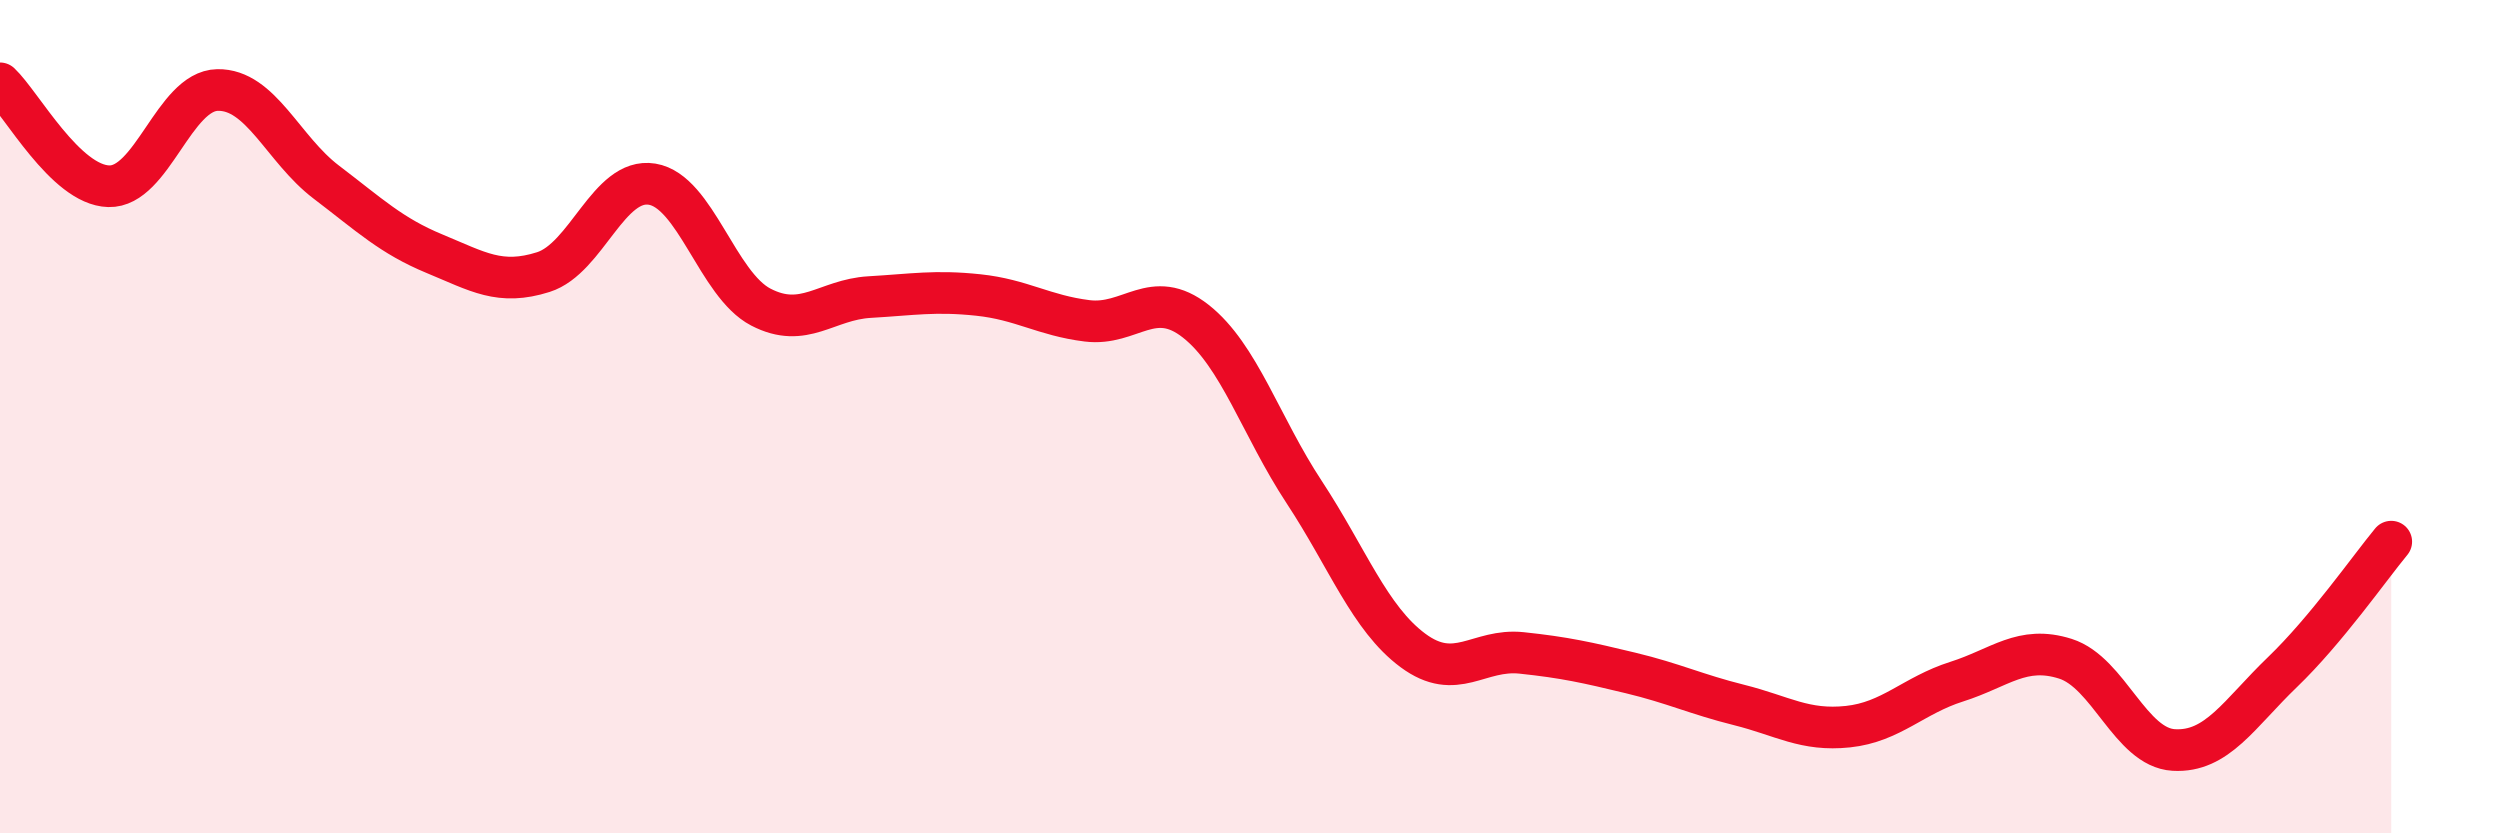
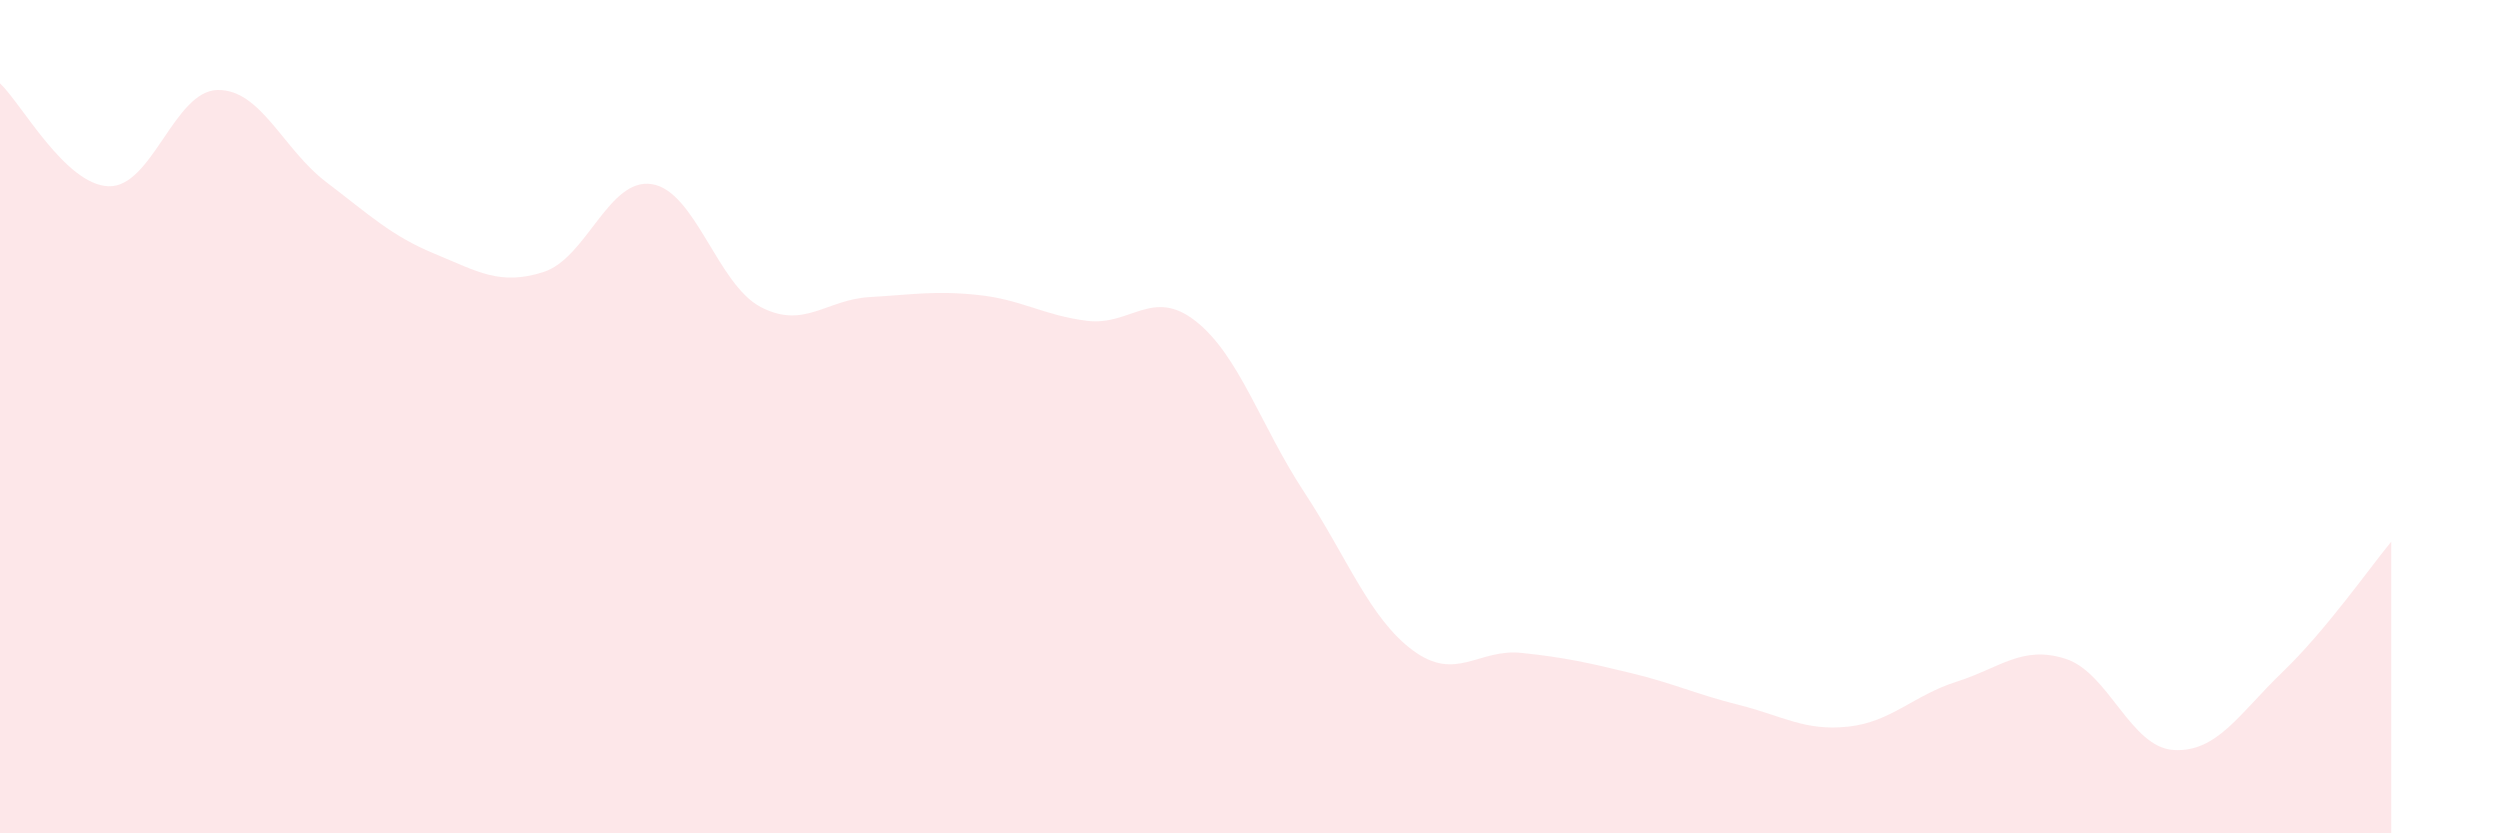
<svg xmlns="http://www.w3.org/2000/svg" width="60" height="20" viewBox="0 0 60 20">
  <path d="M 0,2 C 0.52,2.49 1.57,4.44 2.61,4.47 C 3.65,4.5 4.18,2.18 5.22,2.16 C 6.26,2.14 6.79,3.58 7.83,4.37 C 8.87,5.16 9.39,5.66 10.43,6.09 C 11.47,6.52 12,6.86 13.04,6.53 C 14.08,6.2 14.61,4.25 15.65,4.42 C 16.69,4.59 17.22,6.83 18.26,7.37 C 19.3,7.91 19.83,7.19 20.87,7.13 C 21.91,7.07 22.44,6.97 23.48,7.08 C 24.52,7.19 25.05,7.57 26.09,7.7 C 27.13,7.83 27.66,6.89 28.7,7.71 C 29.74,8.53 30.26,10.23 31.3,11.81 C 32.34,13.39 32.87,14.84 33.91,15.61 C 34.95,16.38 35.48,15.56 36.52,15.67 C 37.56,15.78 38.09,15.9 39.13,16.15 C 40.17,16.4 40.7,16.66 41.74,16.92 C 42.78,17.18 43.31,17.55 44.35,17.44 C 45.39,17.33 45.92,16.69 46.96,16.36 C 48,16.03 48.53,15.48 49.57,15.81 C 50.61,16.14 51.13,17.94 52.17,18 C 53.21,18.06 53.74,17.13 54.78,16.13 C 55.82,15.13 56.87,13.63 57.39,13L57.39 20L0 20Z" fill="#EB0A25" opacity="0.1" stroke-linecap="round" stroke-linejoin="round" />
-   <path d="M 0,2 C 0.52,2.49 1.57,4.44 2.61,4.47 C 3.65,4.5 4.18,2.18 5.22,2.16 C 6.26,2.14 6.79,3.58 7.83,4.37 C 8.87,5.16 9.39,5.66 10.43,6.09 C 11.47,6.52 12,6.86 13.04,6.53 C 14.08,6.2 14.61,4.25 15.65,4.42 C 16.69,4.59 17.22,6.83 18.26,7.37 C 19.3,7.91 19.83,7.19 20.87,7.13 C 21.91,7.07 22.44,6.97 23.48,7.08 C 24.52,7.19 25.05,7.57 26.09,7.7 C 27.13,7.83 27.66,6.89 28.7,7.71 C 29.74,8.53 30.26,10.23 31.3,11.81 C 32.34,13.39 32.87,14.84 33.91,15.61 C 34.95,16.38 35.48,15.56 36.52,15.67 C 37.56,15.78 38.09,15.9 39.13,16.15 C 40.17,16.4 40.7,16.66 41.74,16.92 C 42.78,17.18 43.31,17.55 44.35,17.44 C 45.39,17.33 45.92,16.69 46.96,16.36 C 48,16.03 48.53,15.48 49.57,15.81 C 50.61,16.14 51.13,17.94 52.17,18 C 53.21,18.06 53.74,17.13 54.78,16.13 C 55.82,15.13 56.87,13.63 57.39,13" stroke="#EB0A25" stroke-width="1" fill="none" stroke-linecap="round" stroke-linejoin="round" />
</svg>